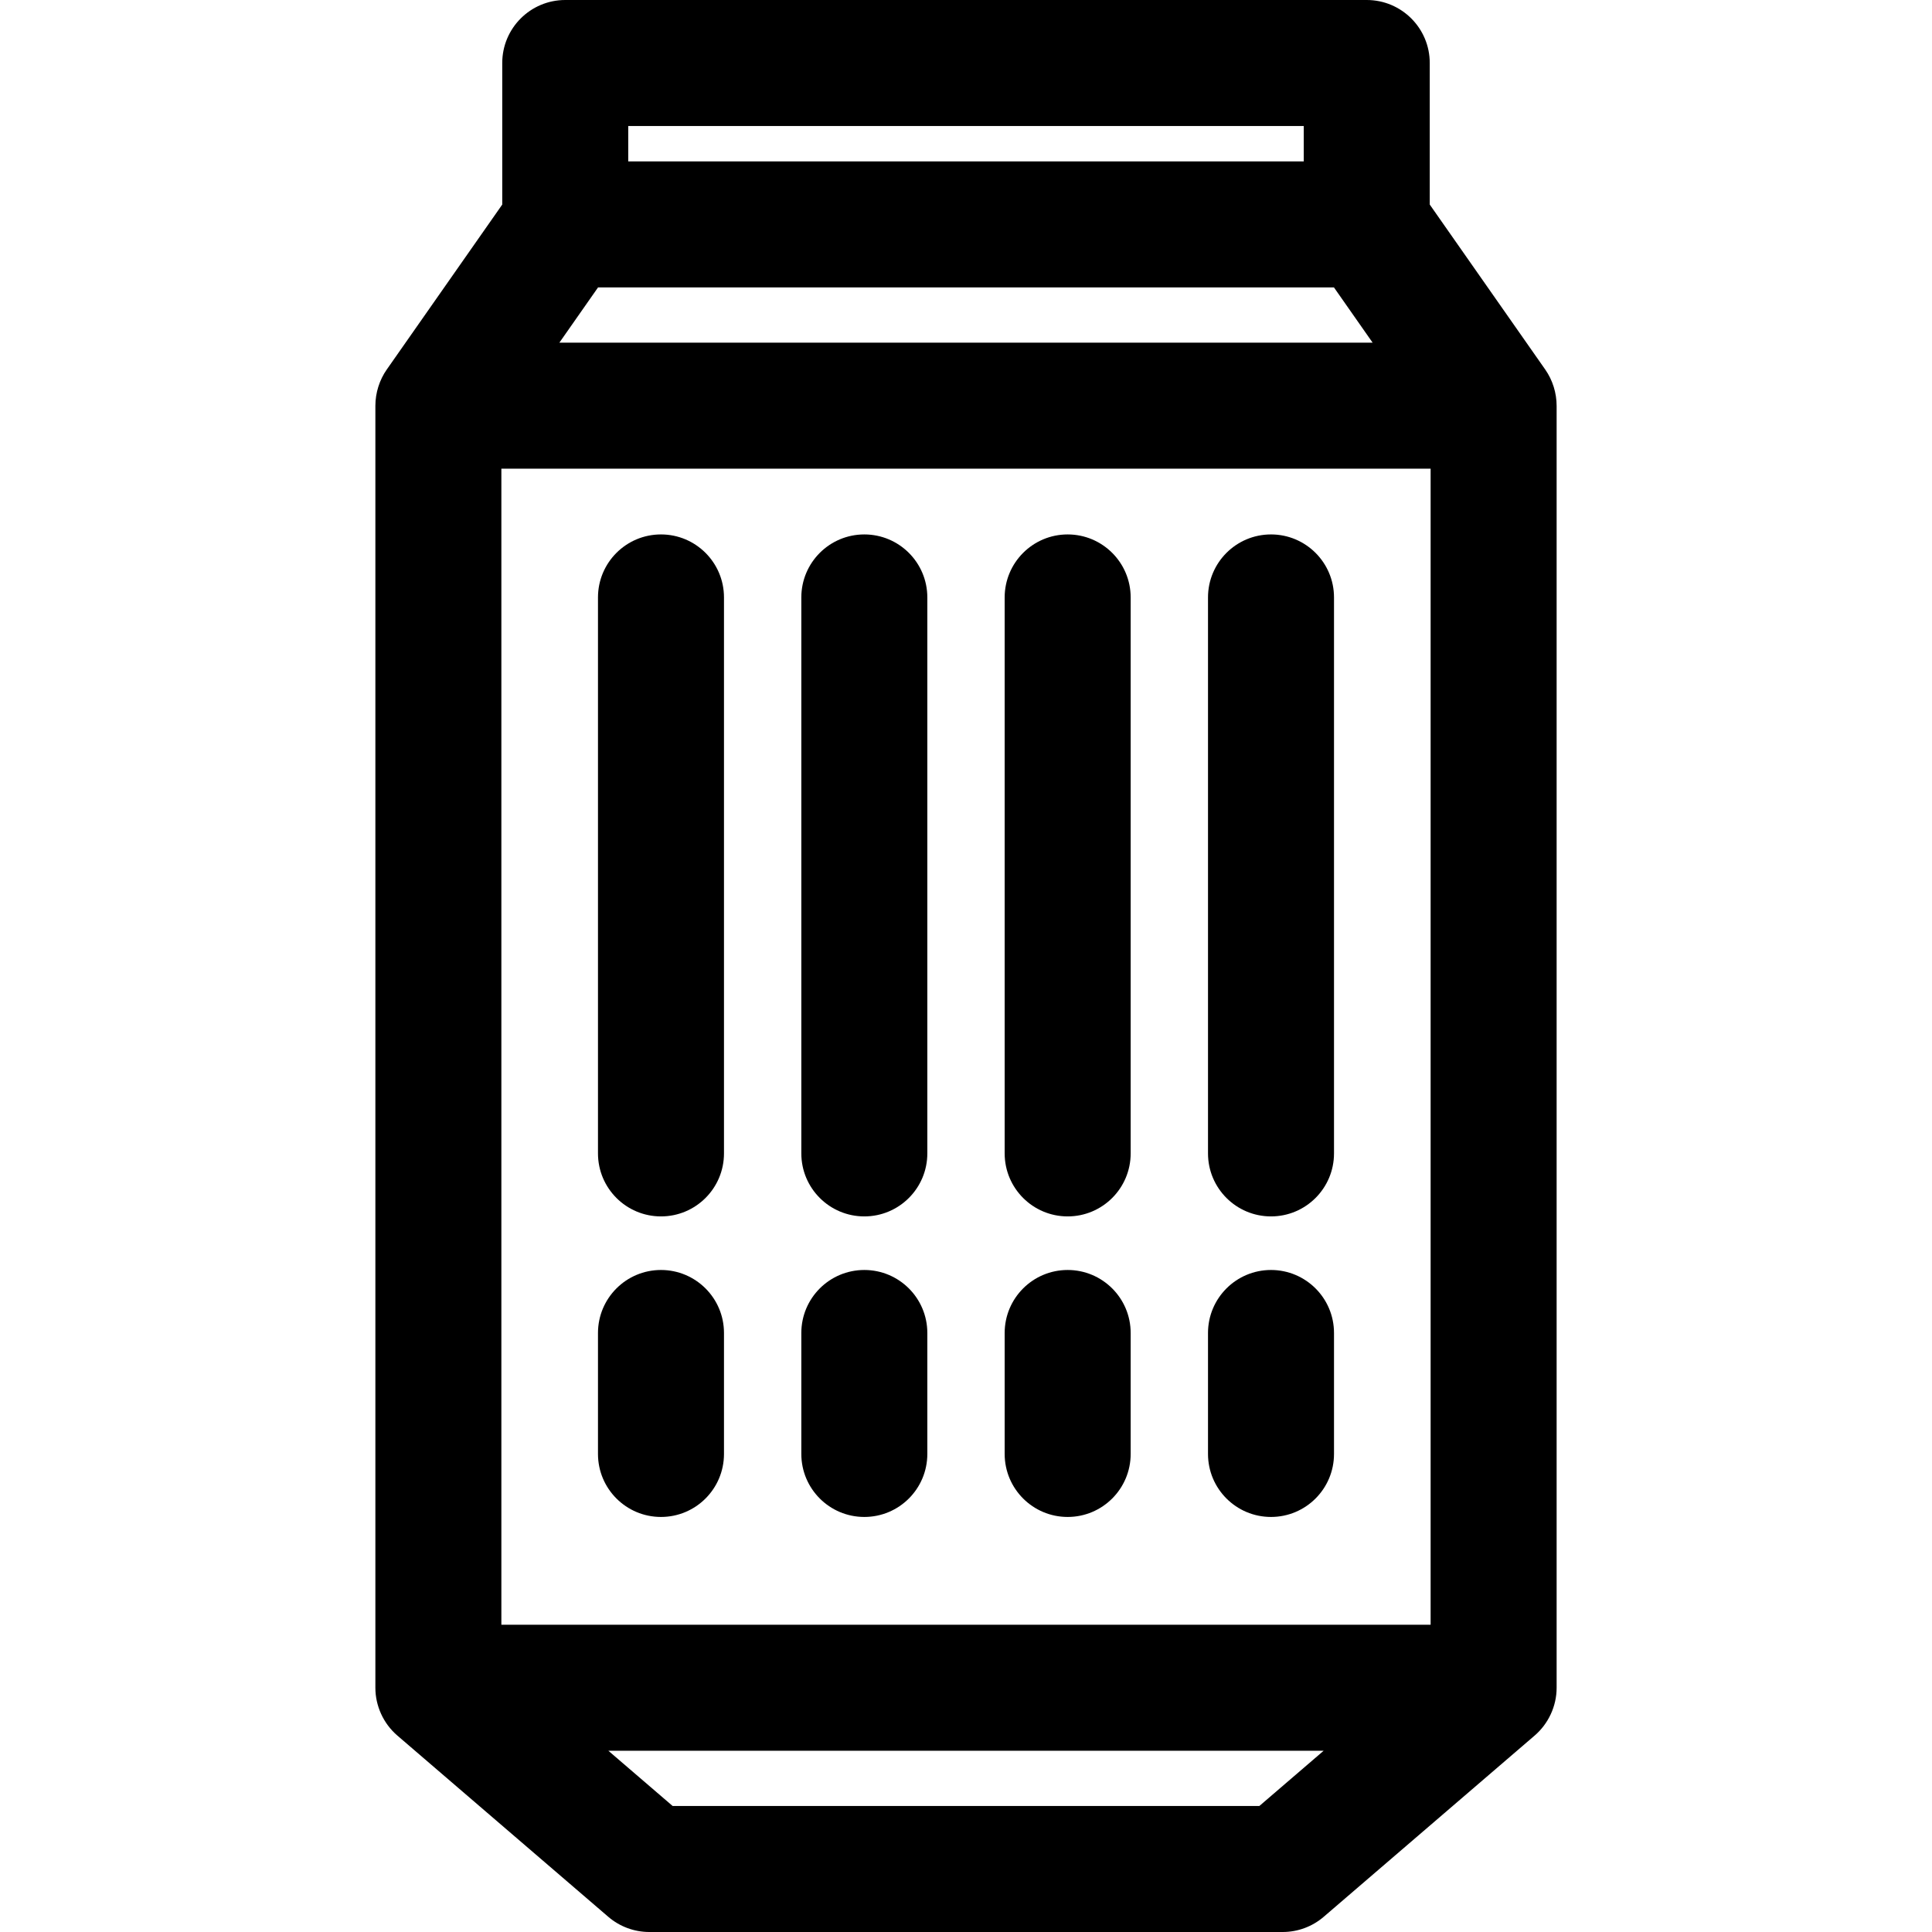
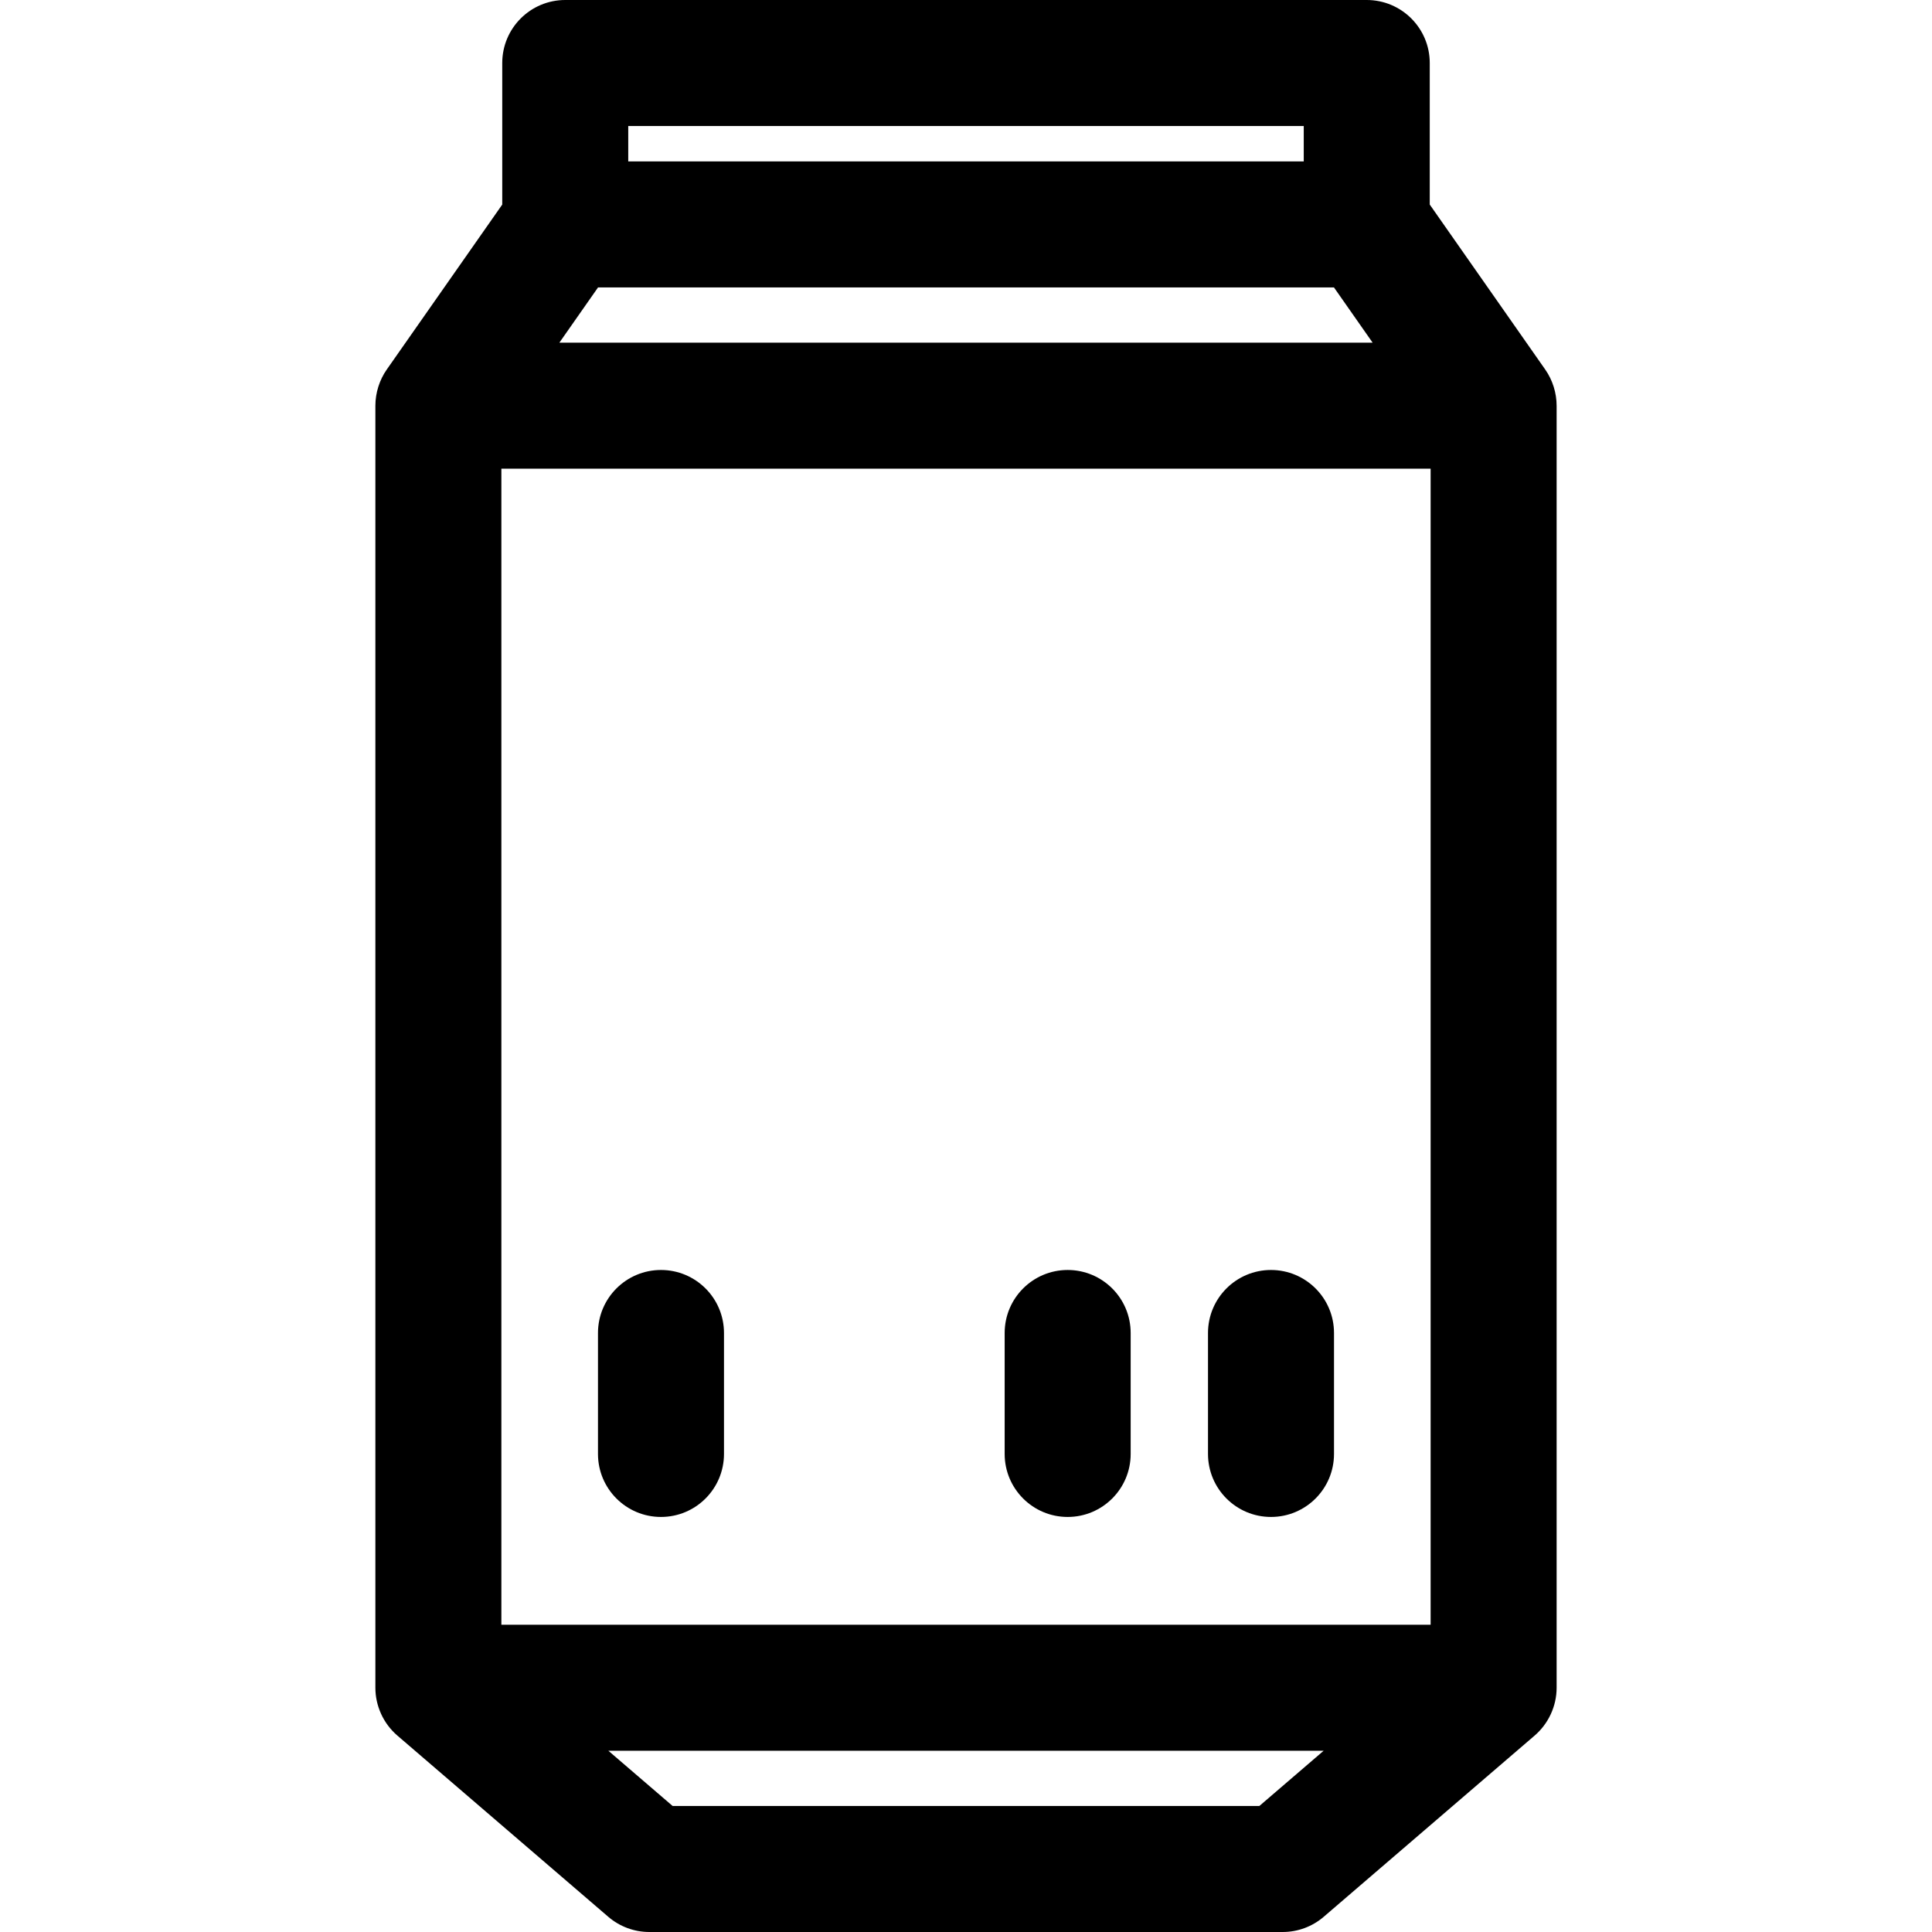
<svg xmlns="http://www.w3.org/2000/svg" fill="#000000" height="800px" width="800px" version="1.1" id="Layer_1" viewBox="0 0 511.999 511.999" xml:space="preserve">
  <g>
    <g>
      <g>
        <path d="M412.521,107.543c0-3.368-1.04-6.784-3.017-9.612L378.898,54.21V16.696c0-9.22-7.475-16.696-16.696-16.696H149.796     c-9.22,0-16.696,7.475-16.696,16.696V54.21l-30.605,43.721c-1.909,2.719-3.017,6.142-3.017,9.603c0,0.002,0,0.006,0,0.006v339.73     c0,4.768,2.098,9.468,5.815,12.663l55.901,48.033c3.029,2.602,6.889,4.033,10.881,4.033h167.85c3.992,0,7.853-1.43,10.88-4.033     l55.901-48.033c3.574-3.073,5.816-7.709,5.816-12.663V107.543H412.521z M166.491,33.391h179.015v9.385H166.491V33.391z      M158.489,76.168h195.021l10.249,14.642H148.24L158.489,76.168z M333.736,478.609H178.262l-17.041-14.642h189.556     L333.736,478.609z M379.129,430.575H132.868V124.201h246.261V430.575z" />
-         <path d="M175.167,322.36c9.22,0,16.696-7.475,16.696-16.696V158.325c0-9.22-7.474-16.696-16.696-16.696     c-9.22,0-16.696,7.475-16.696,16.696v147.339C158.472,314.884,165.947,322.36,175.167,322.36z" />
-         <path d="M229.055,322.36c9.22,0,16.696-7.475,16.696-16.696V158.325c0-9.22-7.475-16.696-16.696-16.696     s-16.696,7.475-16.696,16.696v147.339C212.36,314.884,219.835,322.36,229.055,322.36z" />
-         <path d="M282.942,322.36c9.22,0,16.696-7.475,16.696-16.696V158.325c0-9.22-7.475-16.696-16.696-16.696     c-9.22,0-16.696,7.475-16.696,16.696v147.339C266.247,314.884,273.722,322.36,282.942,322.36z" />
-         <path d="M336.829,322.36c9.22,0,16.696-7.475,16.696-16.696V158.325c0-9.22-7.475-16.696-16.696-16.696     s-16.696,7.475-16.696,16.696v147.339C320.134,314.884,327.609,322.36,336.829,322.36z" />
        <path d="M336.829,402.007c9.22,0,16.696-7.475,16.696-16.696v-32.058c0-9.22-7.475-16.696-16.696-16.696     s-16.696,7.475-16.696,16.696v32.058C320.134,394.532,327.609,402.007,336.829,402.007z" />
        <path d="M282.942,402.007c9.22,0,16.696-7.475,16.696-16.696v-32.058c0-9.22-7.475-16.696-16.696-16.696     c-9.22,0-16.696,7.475-16.696,16.696v32.058C266.247,394.532,273.722,402.007,282.942,402.007z" />
-         <path d="M229.055,402.007c9.22,0,16.696-7.475,16.696-16.696v-32.058c0-9.22-7.475-16.696-16.696-16.696     s-16.696,7.475-16.696,16.696v32.058C212.36,394.532,219.835,402.007,229.055,402.007z" />
        <path d="M175.167,402.007c9.22,0,16.696-7.475,16.696-16.696v-32.058c0-9.22-7.474-16.696-16.696-16.696     c-9.22,0-16.696,7.475-16.696,16.696v32.058C158.472,394.532,165.947,402.007,175.167,402.007z" />
      </g>
    </g>
  </g>
</svg>